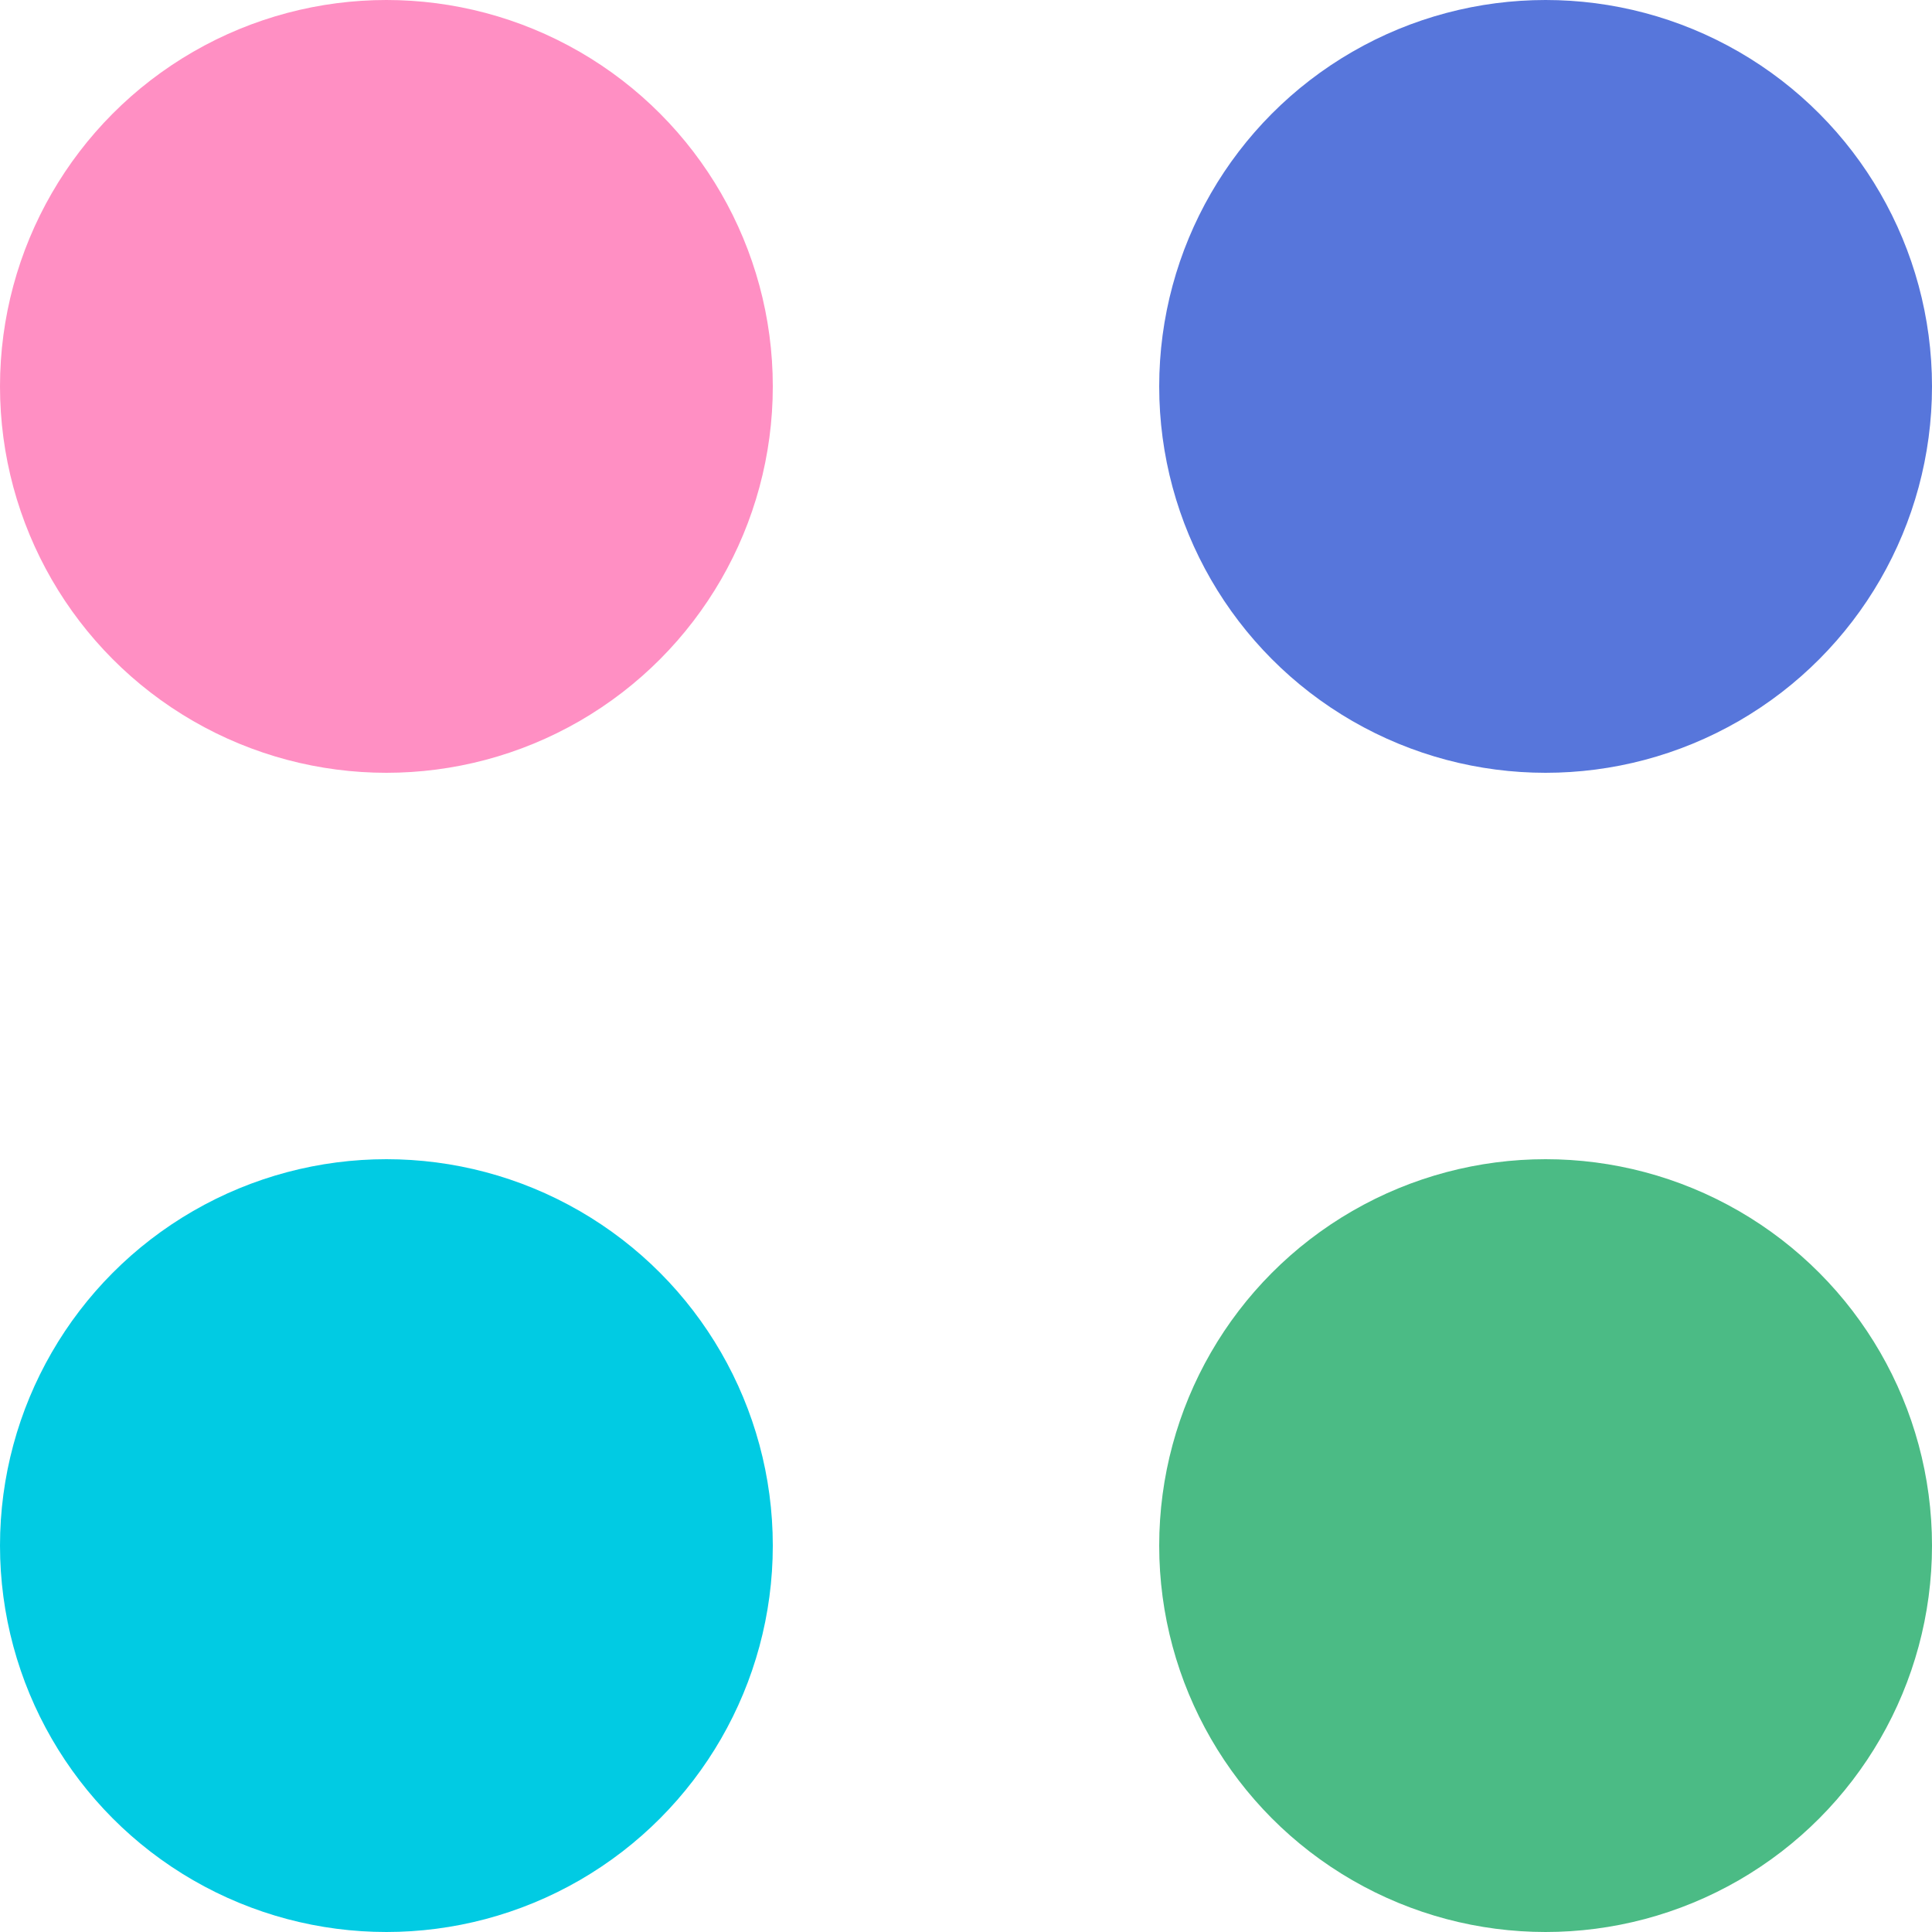
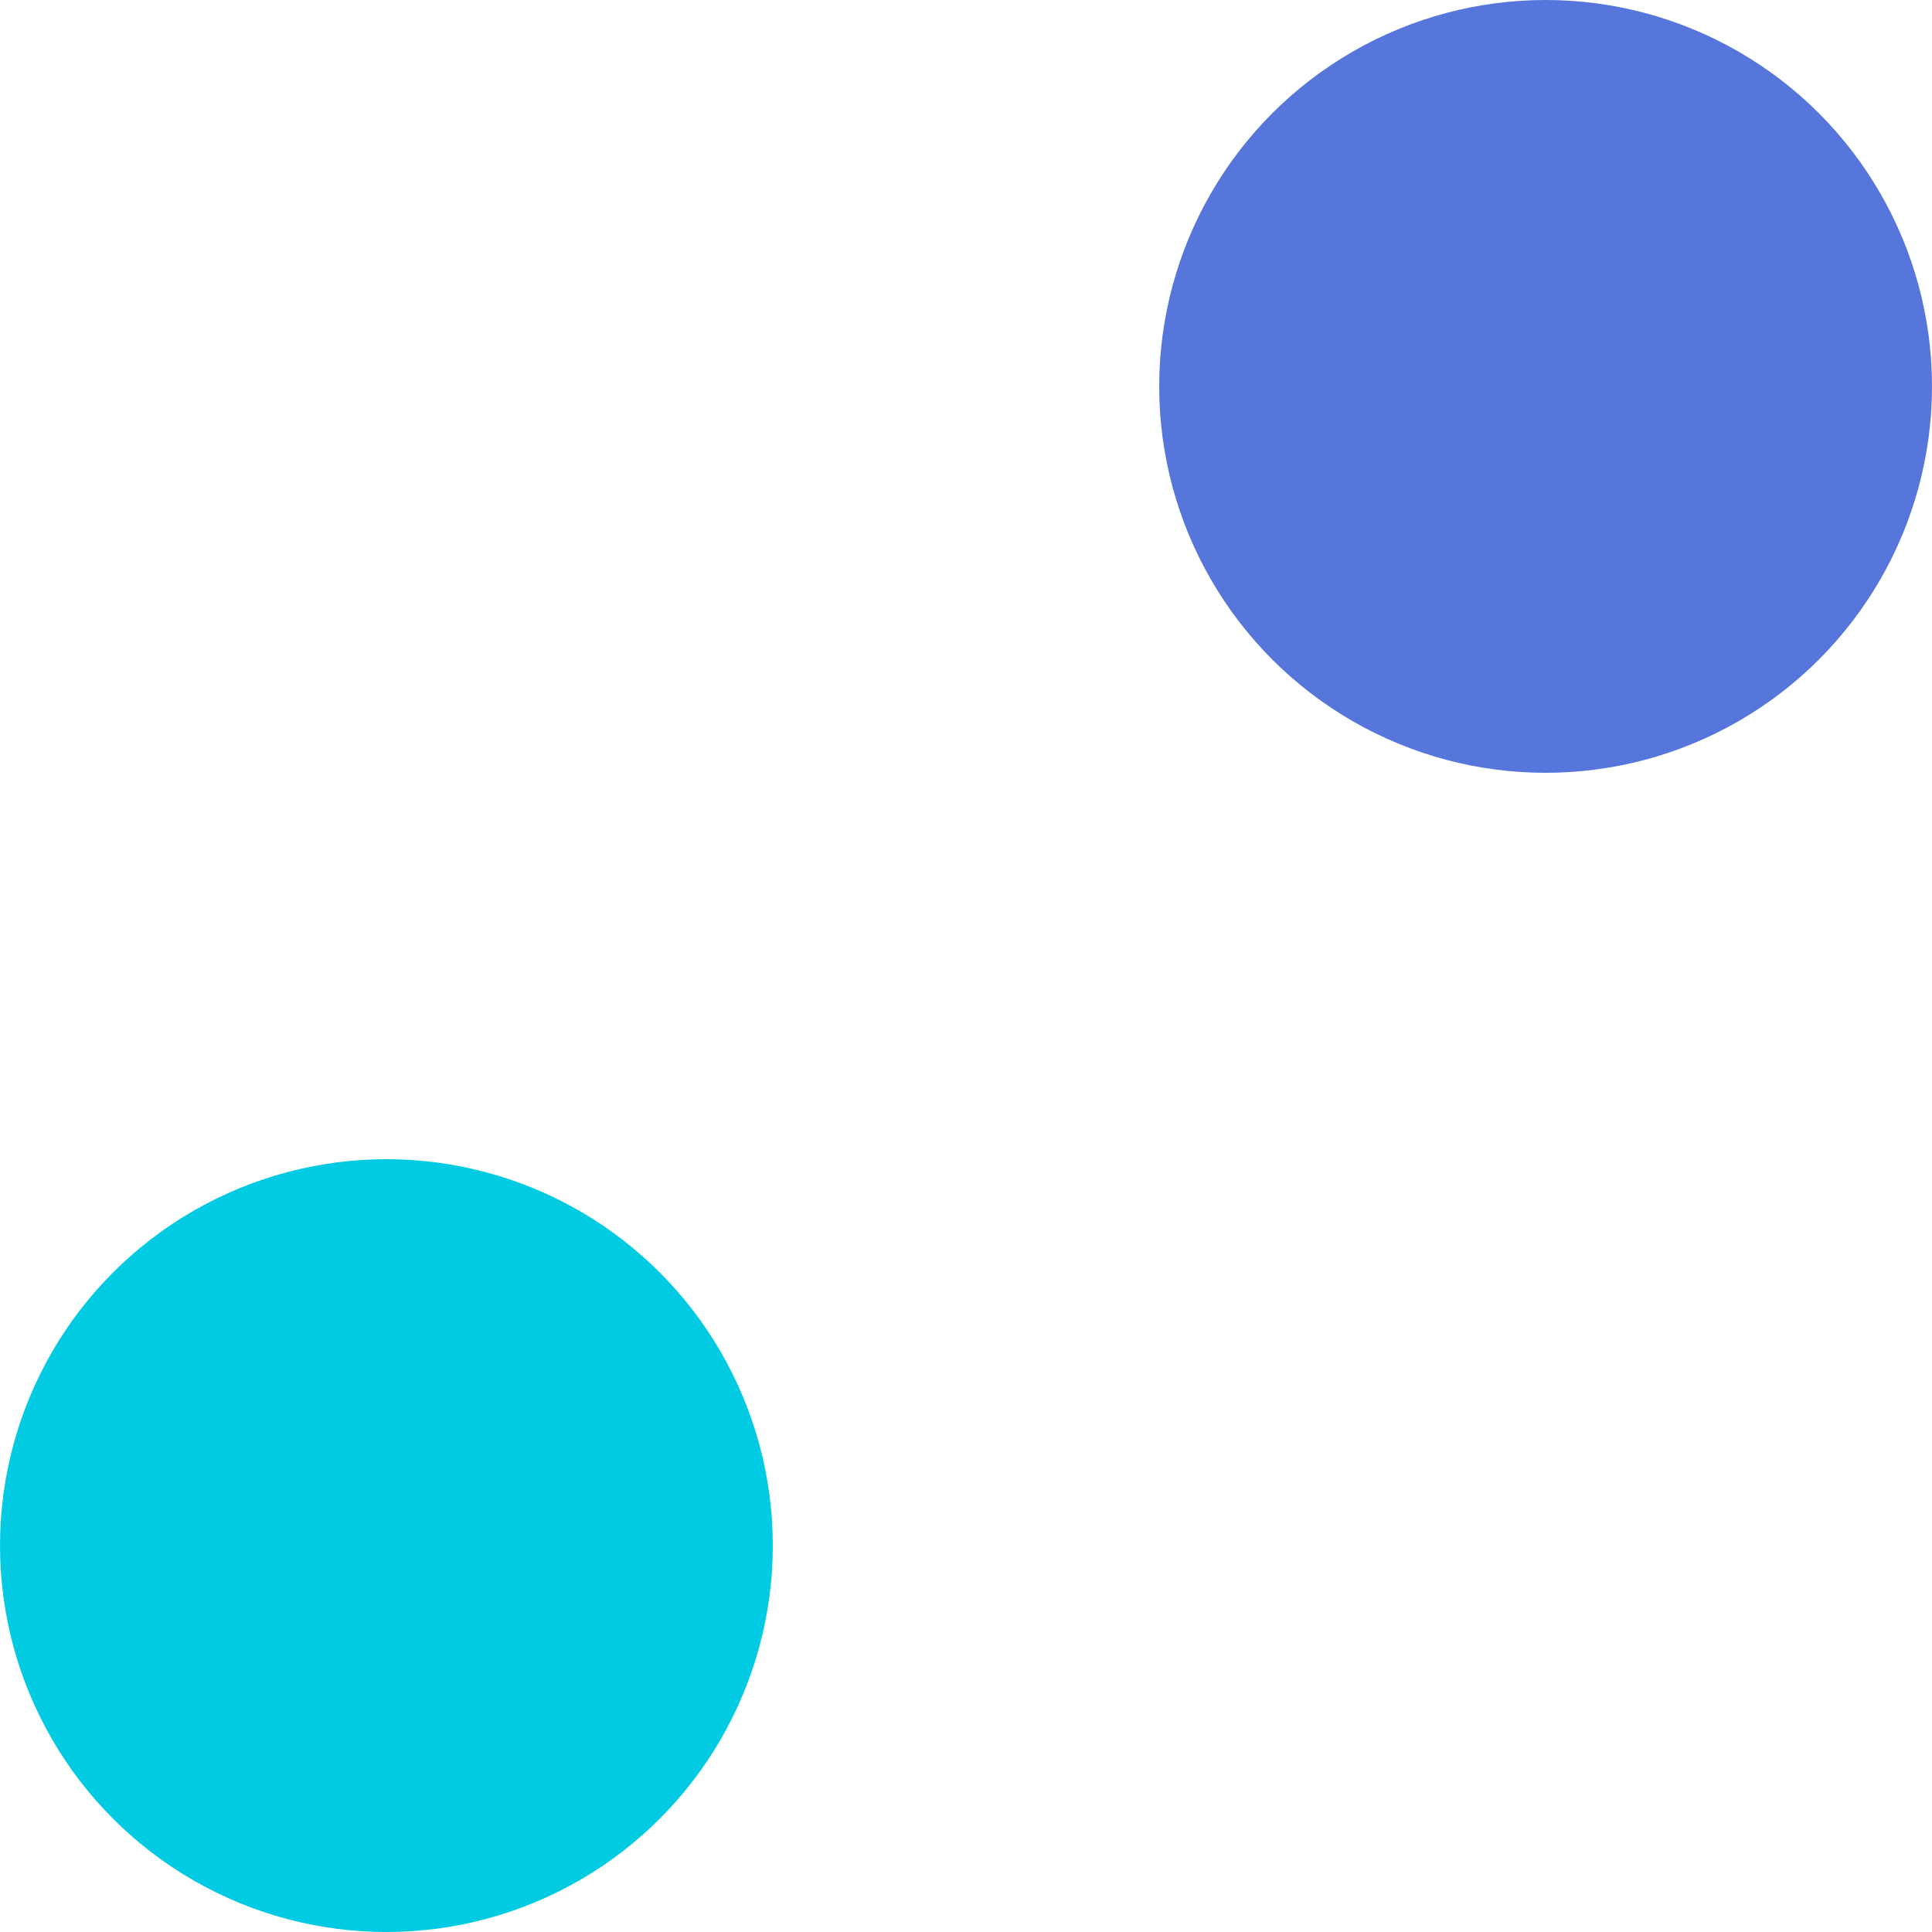
<svg xmlns="http://www.w3.org/2000/svg" width="25" height="25" viewBox="0 0 25 25">
  <g id="グループ_2451" data-name="グループ 2451" transform="translate(-81 -39)">
    <circle id="楕円形_110" data-name="楕円形 110" cx="5" cy="5" r="5" transform="translate(81 54)" fill="#01cbe3" />
-     <circle id="楕円形_113" data-name="楕円形 113" cx="5" cy="5" r="5" transform="translate(96 54)" fill="#4bbb85" />
-     <circle id="楕円形_111" data-name="楕円形 111" cx="5" cy="5" r="5" transform="translate(81 39)" fill="#ff8fc3" />
    <circle id="楕円形_112" data-name="楕円形 112" cx="5" cy="5" r="5" transform="translate(96 39)" fill="#5776db" />
  </g>
</svg>